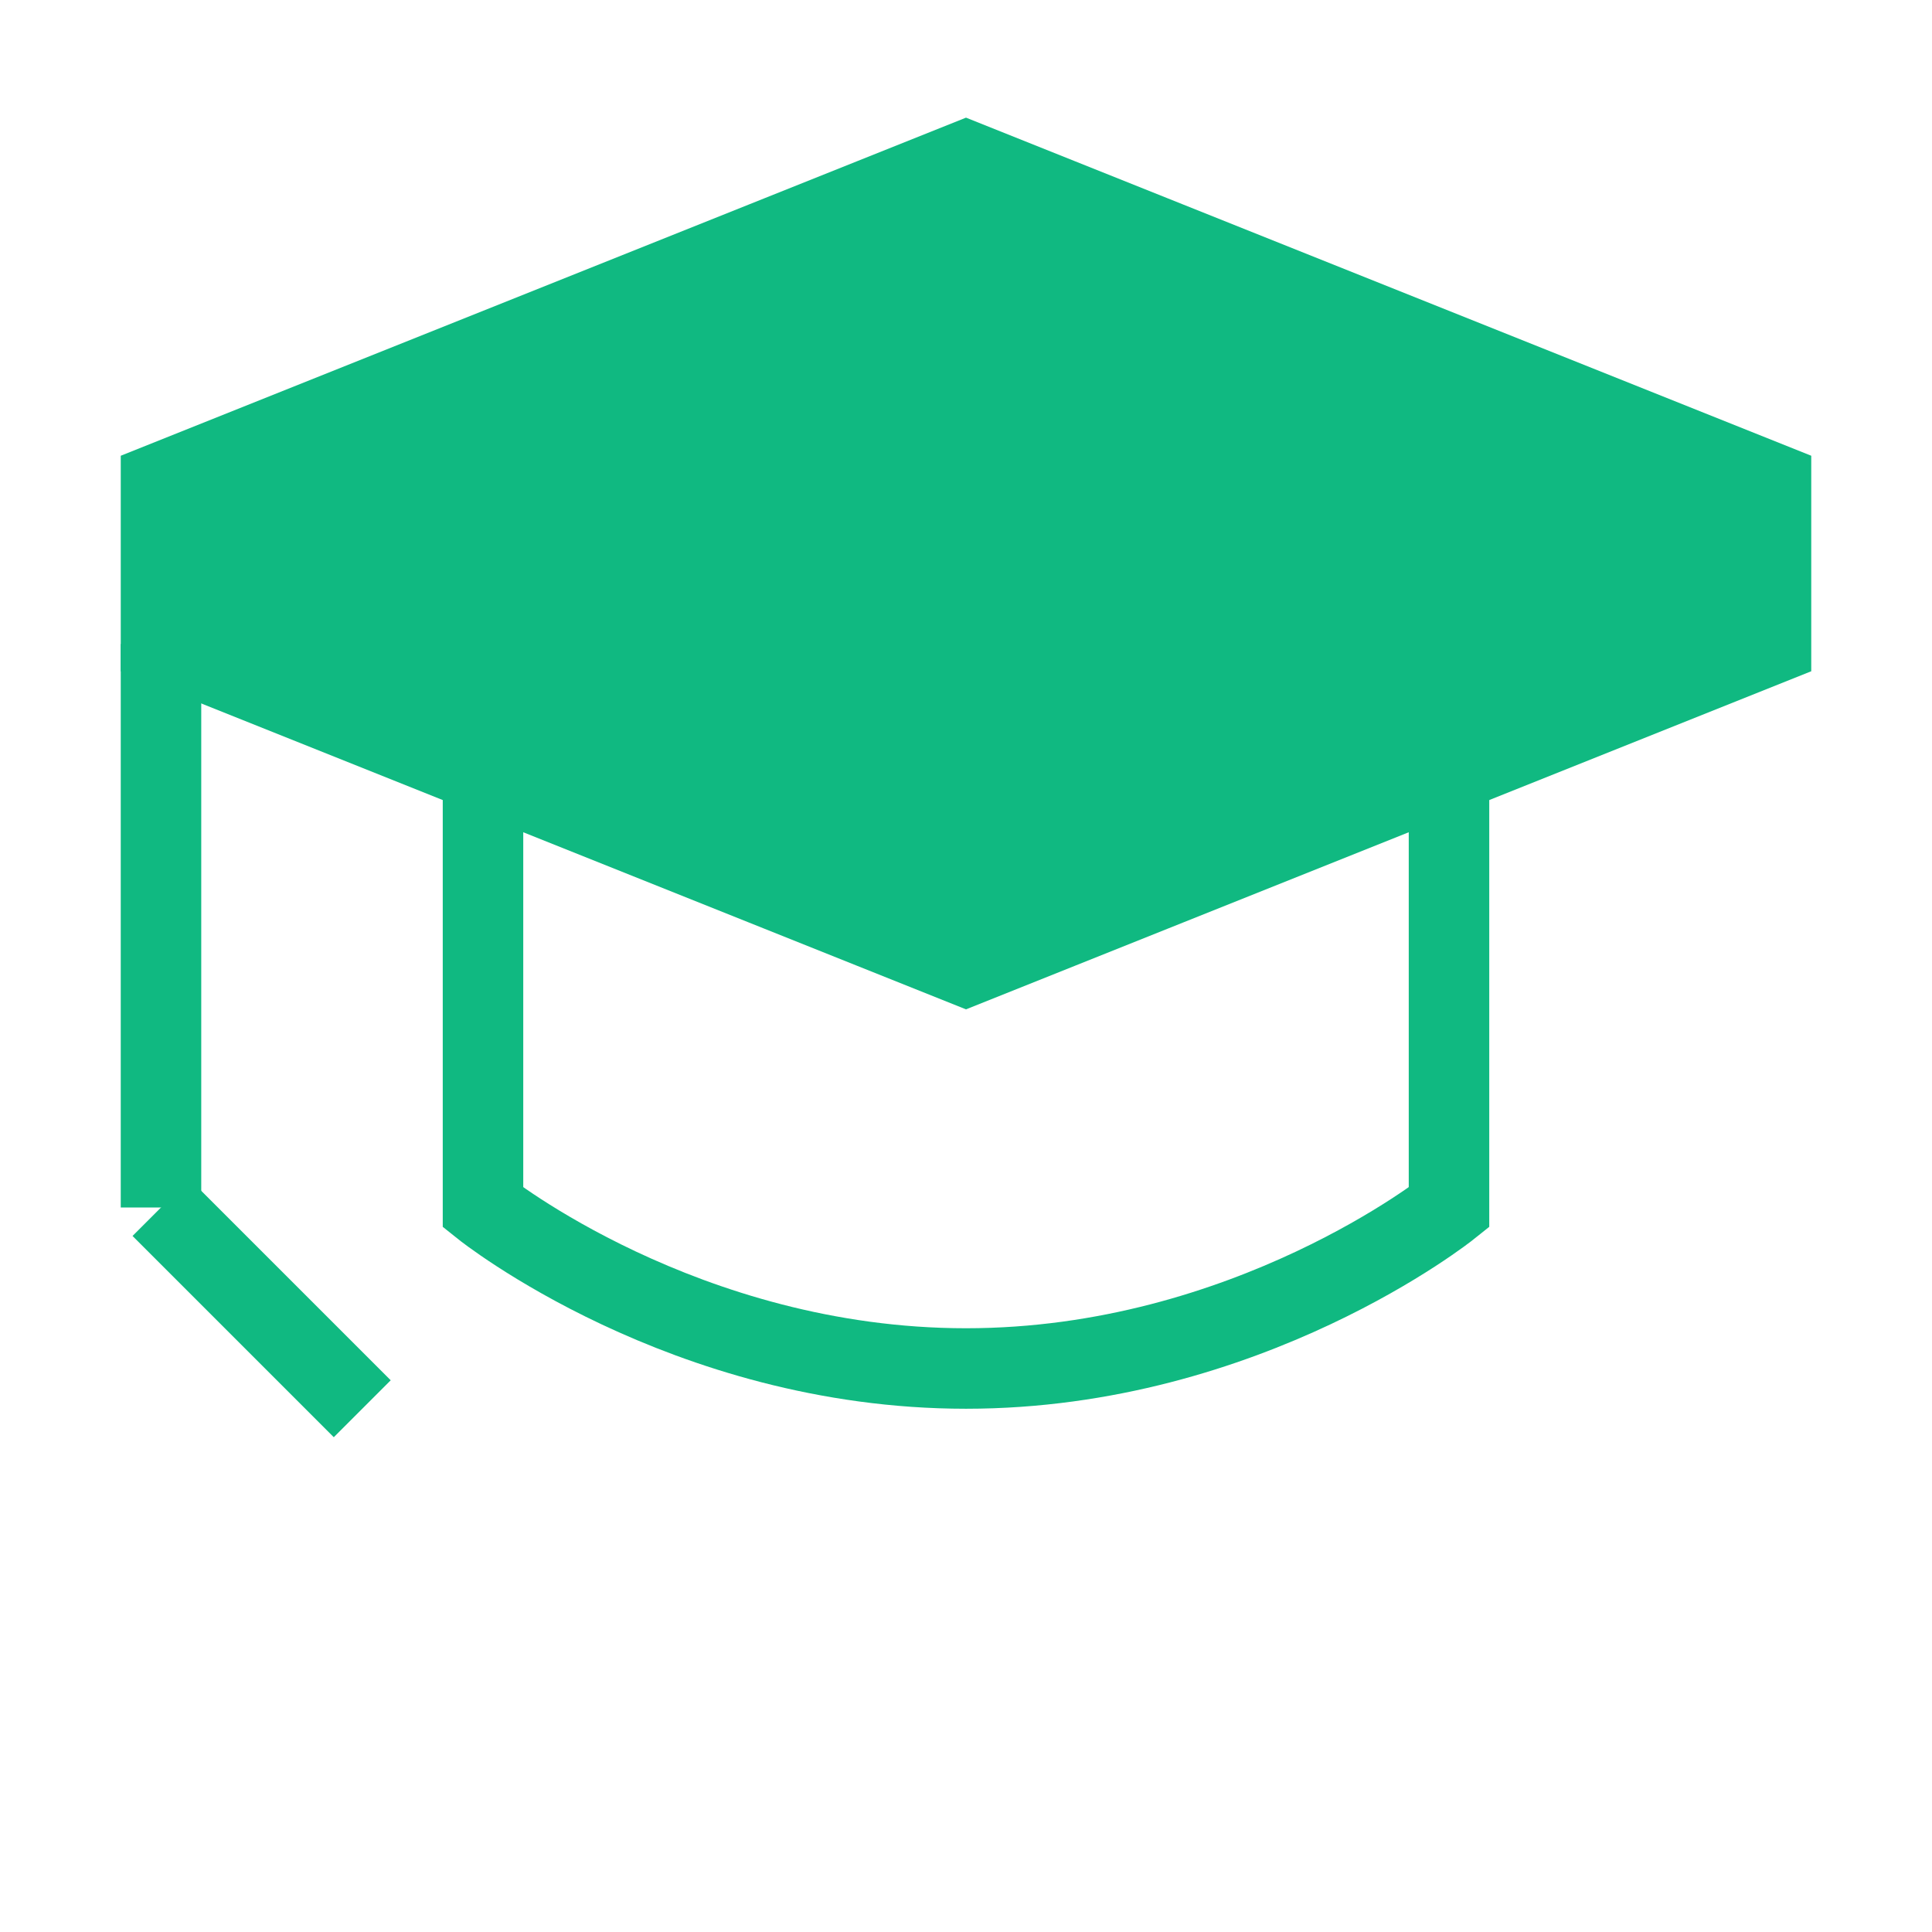
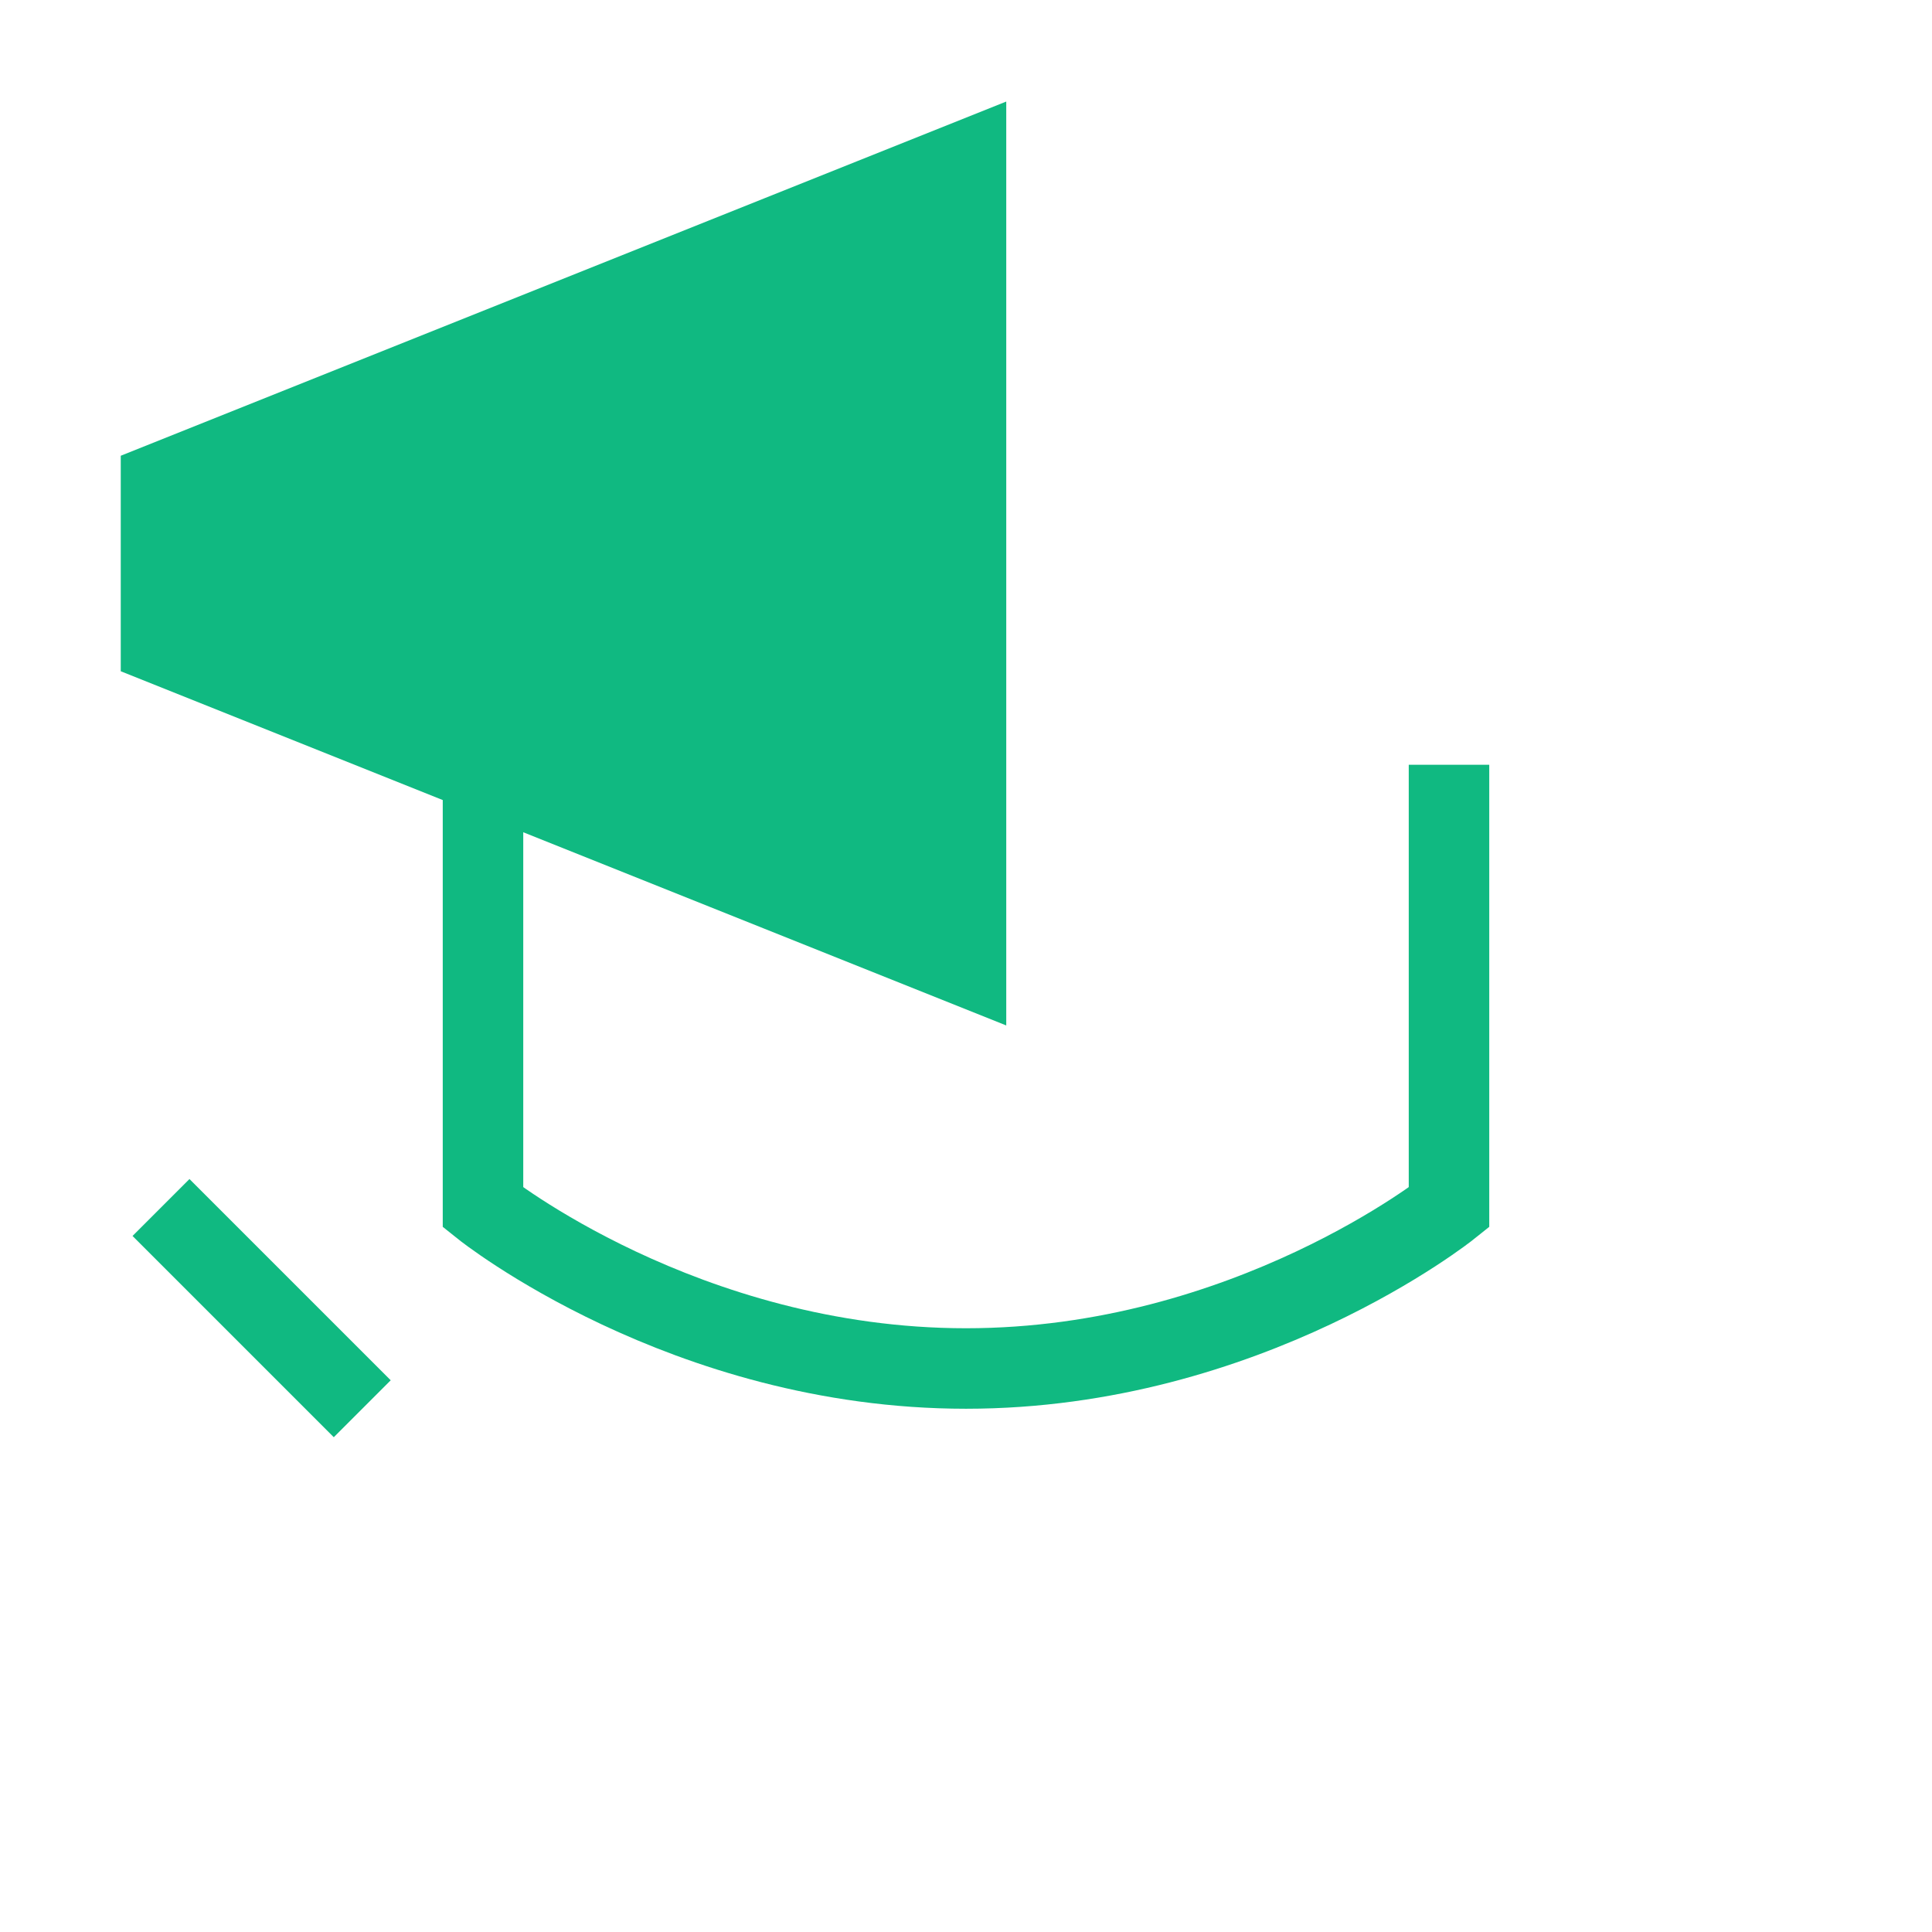
<svg xmlns="http://www.w3.org/2000/svg" width="32" height="32" viewBox="0 0 24 24" fill="none">
-   <path d="M12 2L2 6V8L12 12L22 8V6L12 2Z" fill="#10B981" stroke="#10B981" strokeWidth="1" strokeLinecap="round" strokeLinejoin="round" />
+   <path d="M12 2L2 6V8L12 12V6L12 2Z" fill="#10B981" stroke="#10B981" strokeWidth="1" strokeLinecap="round" strokeLinejoin="round" />
  <path d="M6 9.5V15C6 15 8.5 17 12 17C15.5 17 18 15 18 15V9.5" stroke="#10B981" strokeWidth="1.5" strokeLinecap="round" strokeLinejoin="round" />
-   <path d="M2 8V15" stroke="#10B981" strokeWidth="1.5" strokeLinecap="round" strokeLinejoin="round" />
  <path d="M2 15L4.5 17.5" stroke="#10B981" strokeWidth="1.5" strokeLinecap="round" strokeLinejoin="round" />
</svg>